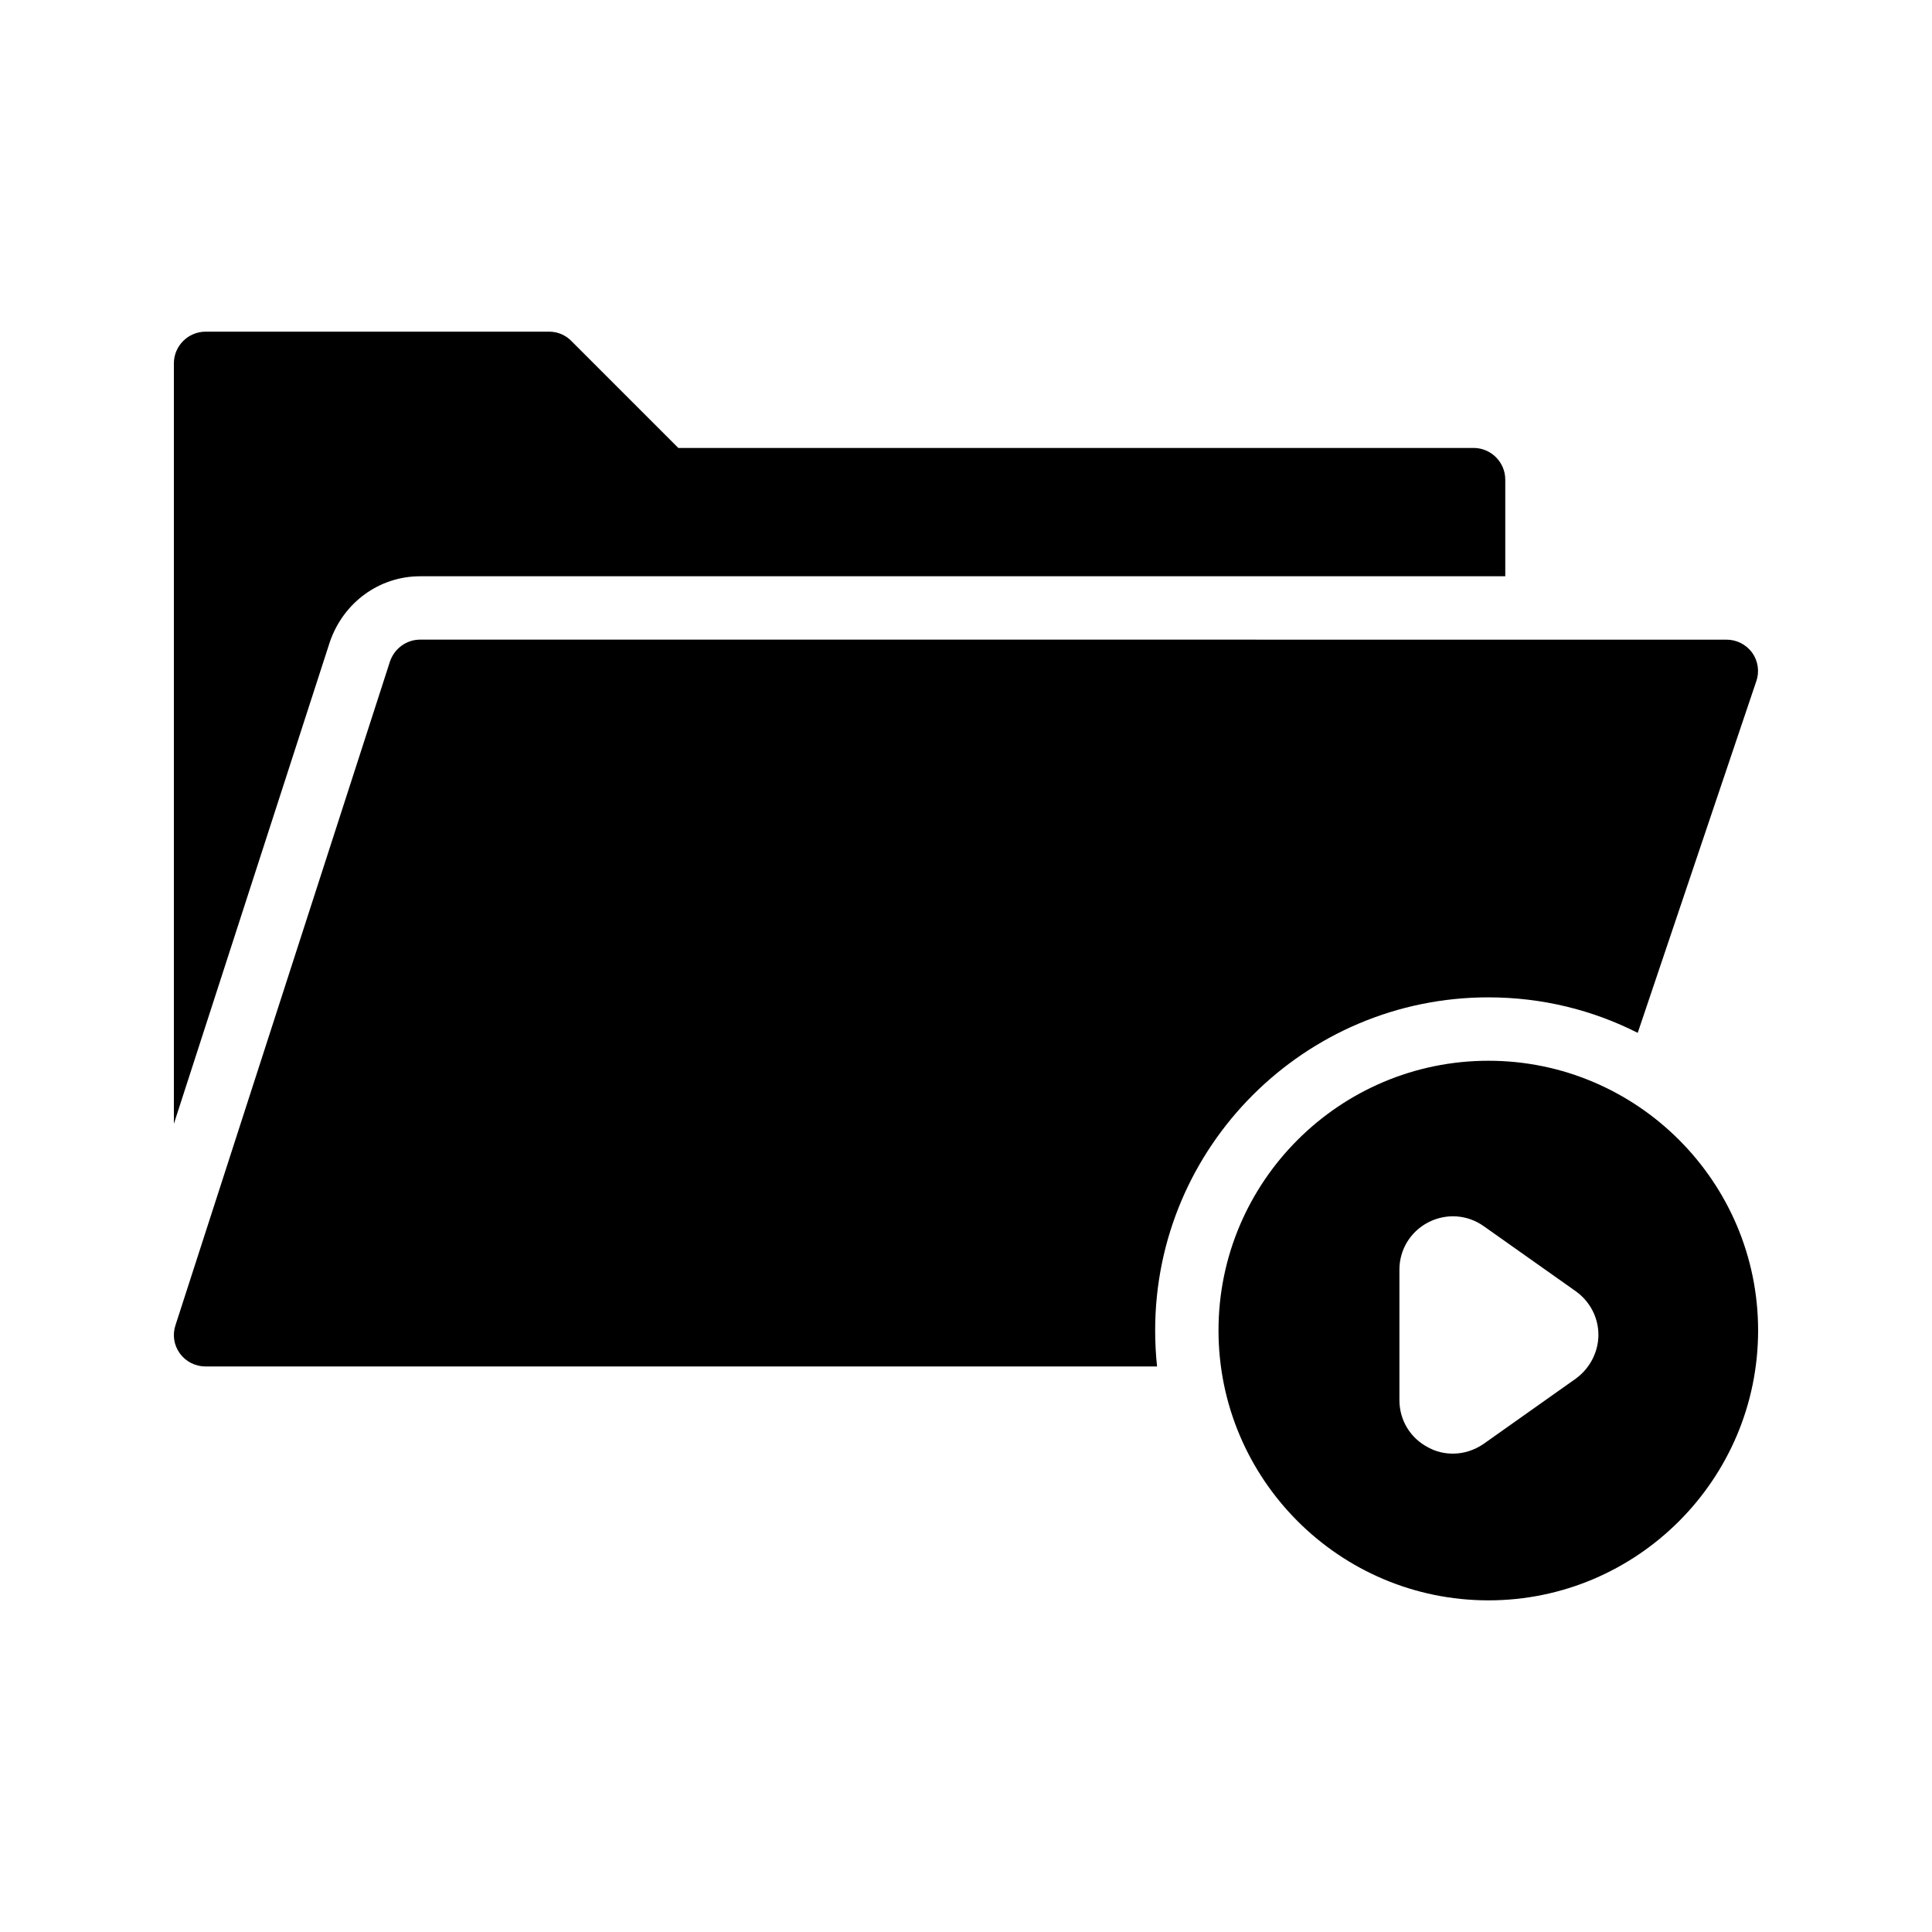
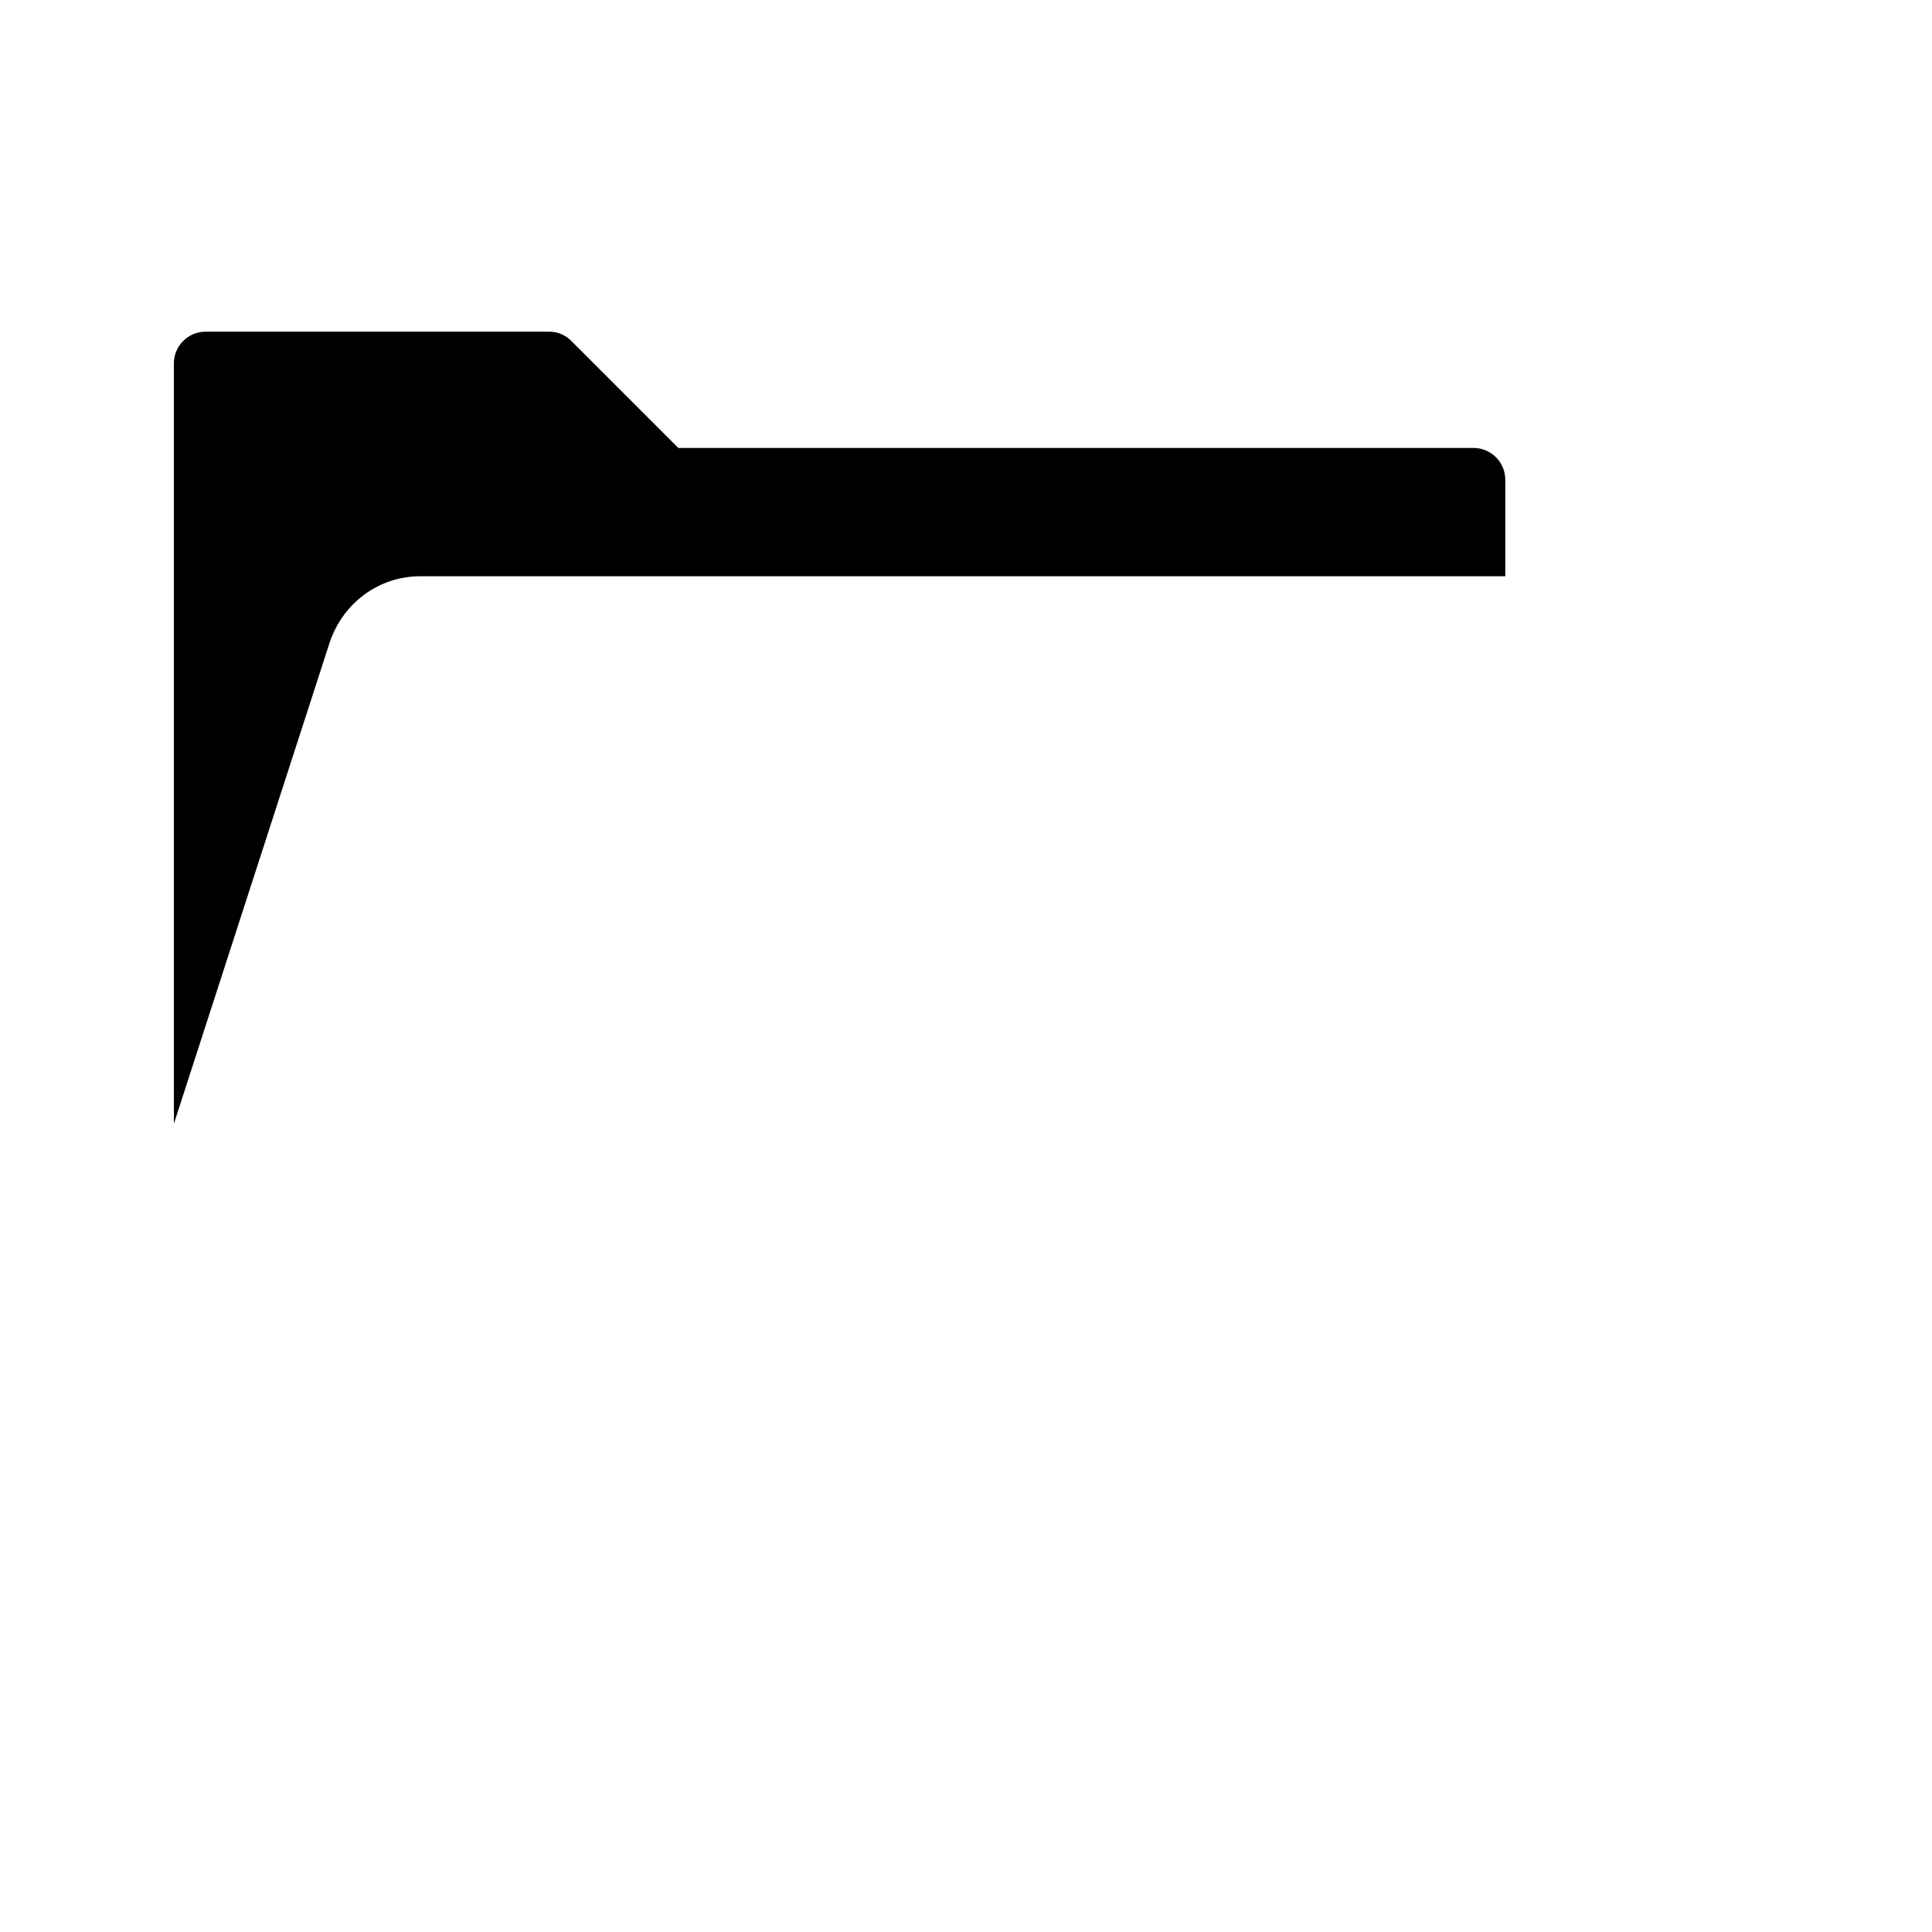
<svg xmlns="http://www.w3.org/2000/svg" fill="#000000" width="800px" height="800px" version="1.1" viewBox="144 144 512 512">
  <g>
    <path d="m534.52 262.71h-210.76l-28.297-28.297c-1.512-1.594-3.695-2.519-5.879-2.519h-91.105c-4.617 0-8.398 3.777-8.398 8.398v201.52l41.312-127.63c3.609-10.582 13.184-17.465 23.93-17.465h287.59v-25.609c0.004-4.621-3.773-8.398-8.395-8.398z" />
-     <path d="m538.46 408.31c14.191 0 27.625 3.359 39.551 9.406l31.402-93.121c0.922-2.602 0.504-5.457-1.09-7.641-1.594-2.184-4.113-3.441-6.801-3.441l-346.2-0.004c-3.609 0-6.801 2.352-7.977 5.793l-56.848 175.91c-0.84 2.519-0.418 5.289 1.176 7.473s4.113 3.441 6.801 3.441h252.16c-0.336-3.106-0.504-6.297-0.504-9.574 0-48.699 39.633-88.246 88.336-88.246z" />
-     <path d="m538.46 425.11c-39.465 0-71.543 32.074-71.543 71.457 0 39.465 32.074 71.543 71.543 71.543 39.383 0 71.457-32.074 71.457-71.543 0-39.383-32.078-71.457-71.457-71.457zm23.176 84.219-24.438 17.297c-2.434 1.68-5.289 2.602-8.145 2.602-2.266 0-4.449-0.504-6.465-1.594-4.785-2.434-7.727-7.223-7.727-12.594v-34.594c0-5.289 2.938-10.078 7.641-12.512 4.703-2.434 10.328-2.098 14.695 1.008l24.352 17.215c3.777 2.688 6.047 6.969 6.047 11.586 0 4.531-2.269 8.898-5.961 11.586z" />
  </g>
</svg>